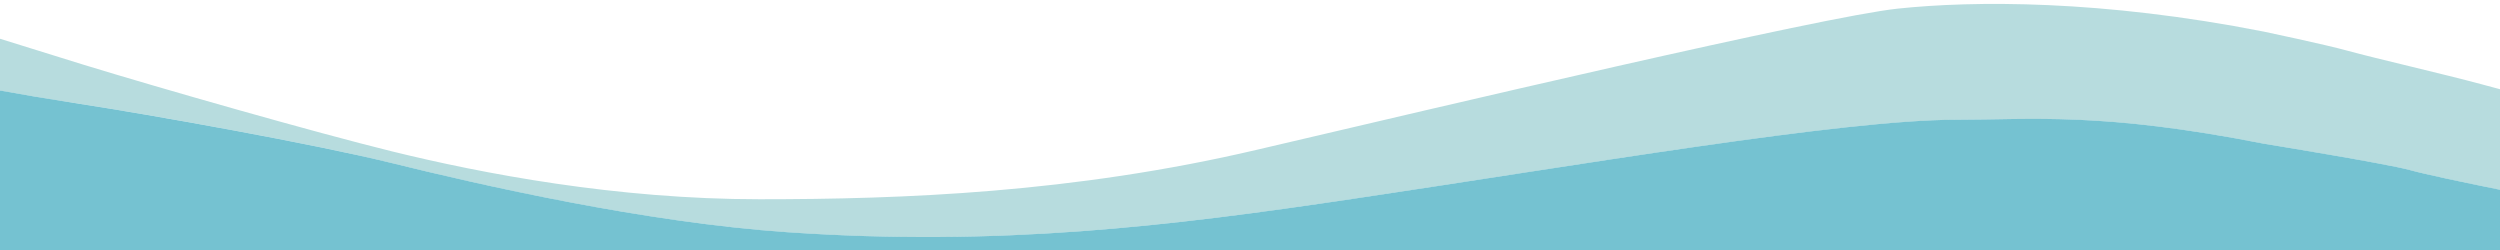
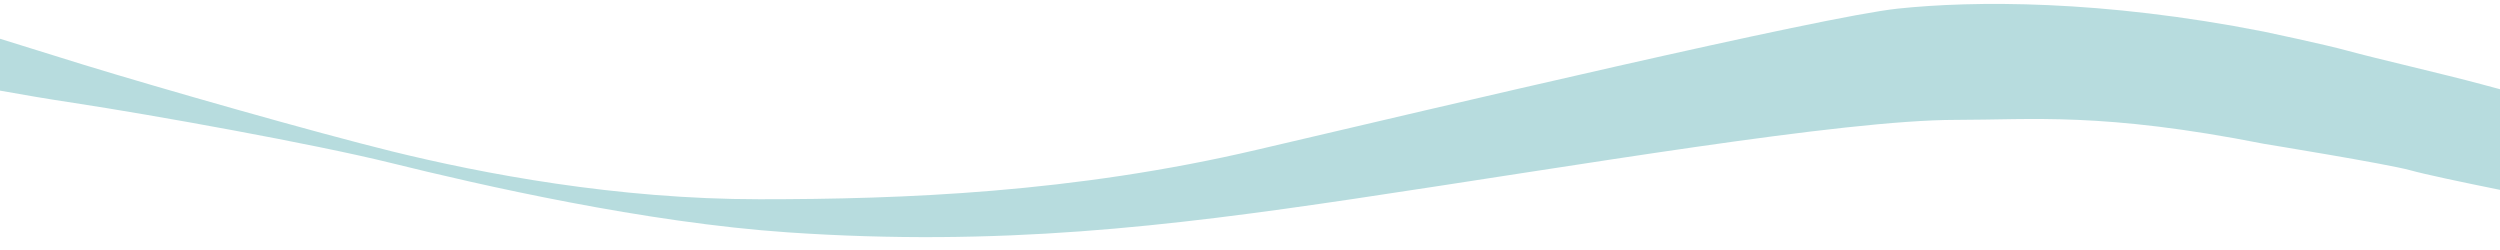
<svg xmlns="http://www.w3.org/2000/svg" version="1.1" id="Capa_1" x="0px" y="0px" viewBox="0 0 2000 200" style="enable-background:new 0 0 2000 200;" xml:space="preserve">
  <style type="text/css"> .st0{fill:#B7DCDE;} .st1{fill:#75C2D1;} </style>
  <path class="st0" d="M59.5,82.4c62.9,9.6,191,32.6,253,47.9c72.4,17.9,203.5,47.8,317.9,55.6c168.7,11.5,303.8-4.7,452.6-26.8 c180-26.8,390.9-63.2,481.8-63.2c60.8,0,116.8-6.4,246.6,19.2c0,0,98.4,16,116.8,21.1c11.5,3.2,41.2,9.5,71.9,15.7V71.4 c-5.6-1.5-10.6-2.8-14.9-4c-30.8-8.3-84.1-20.5-107.1-26.8c-18.4-5.1-67-15.3-67-15.3C1681.2-0.3,1578.7,0.5,1518.2,6.9 s-365.5,78.4-512.6,112.9s-283.3,39.6-397.9,39.6S386,138.9,313.6,121.1c-62.1-15.3-185.4-50.5-246.7-69.3C45.2,45.2,23.3,38.1,0,31 v41.5C18.5,75.8,38.1,79.2,59.5,82.4z" />
-   <path class="st1" d="M1811.3,115c-129.8-25.6-185.8-19.2-246.6-19.2c-90.8,0-301.7,36.4-481.8,63.2 c-148.8,22.2-283.9,38.3-452.6,26.8c-114.4-7.8-245.5-37.7-317.9-55.6C250.4,115,122.3,92,59.5,82.4c-21.3-3.3-40.9-6.6-59.5-10V200 h2000v-48.2c-30.7-6.2-60.4-12.5-71.9-15.7C1909.7,131,1811.3,115,1811.3,115z" />
</svg>